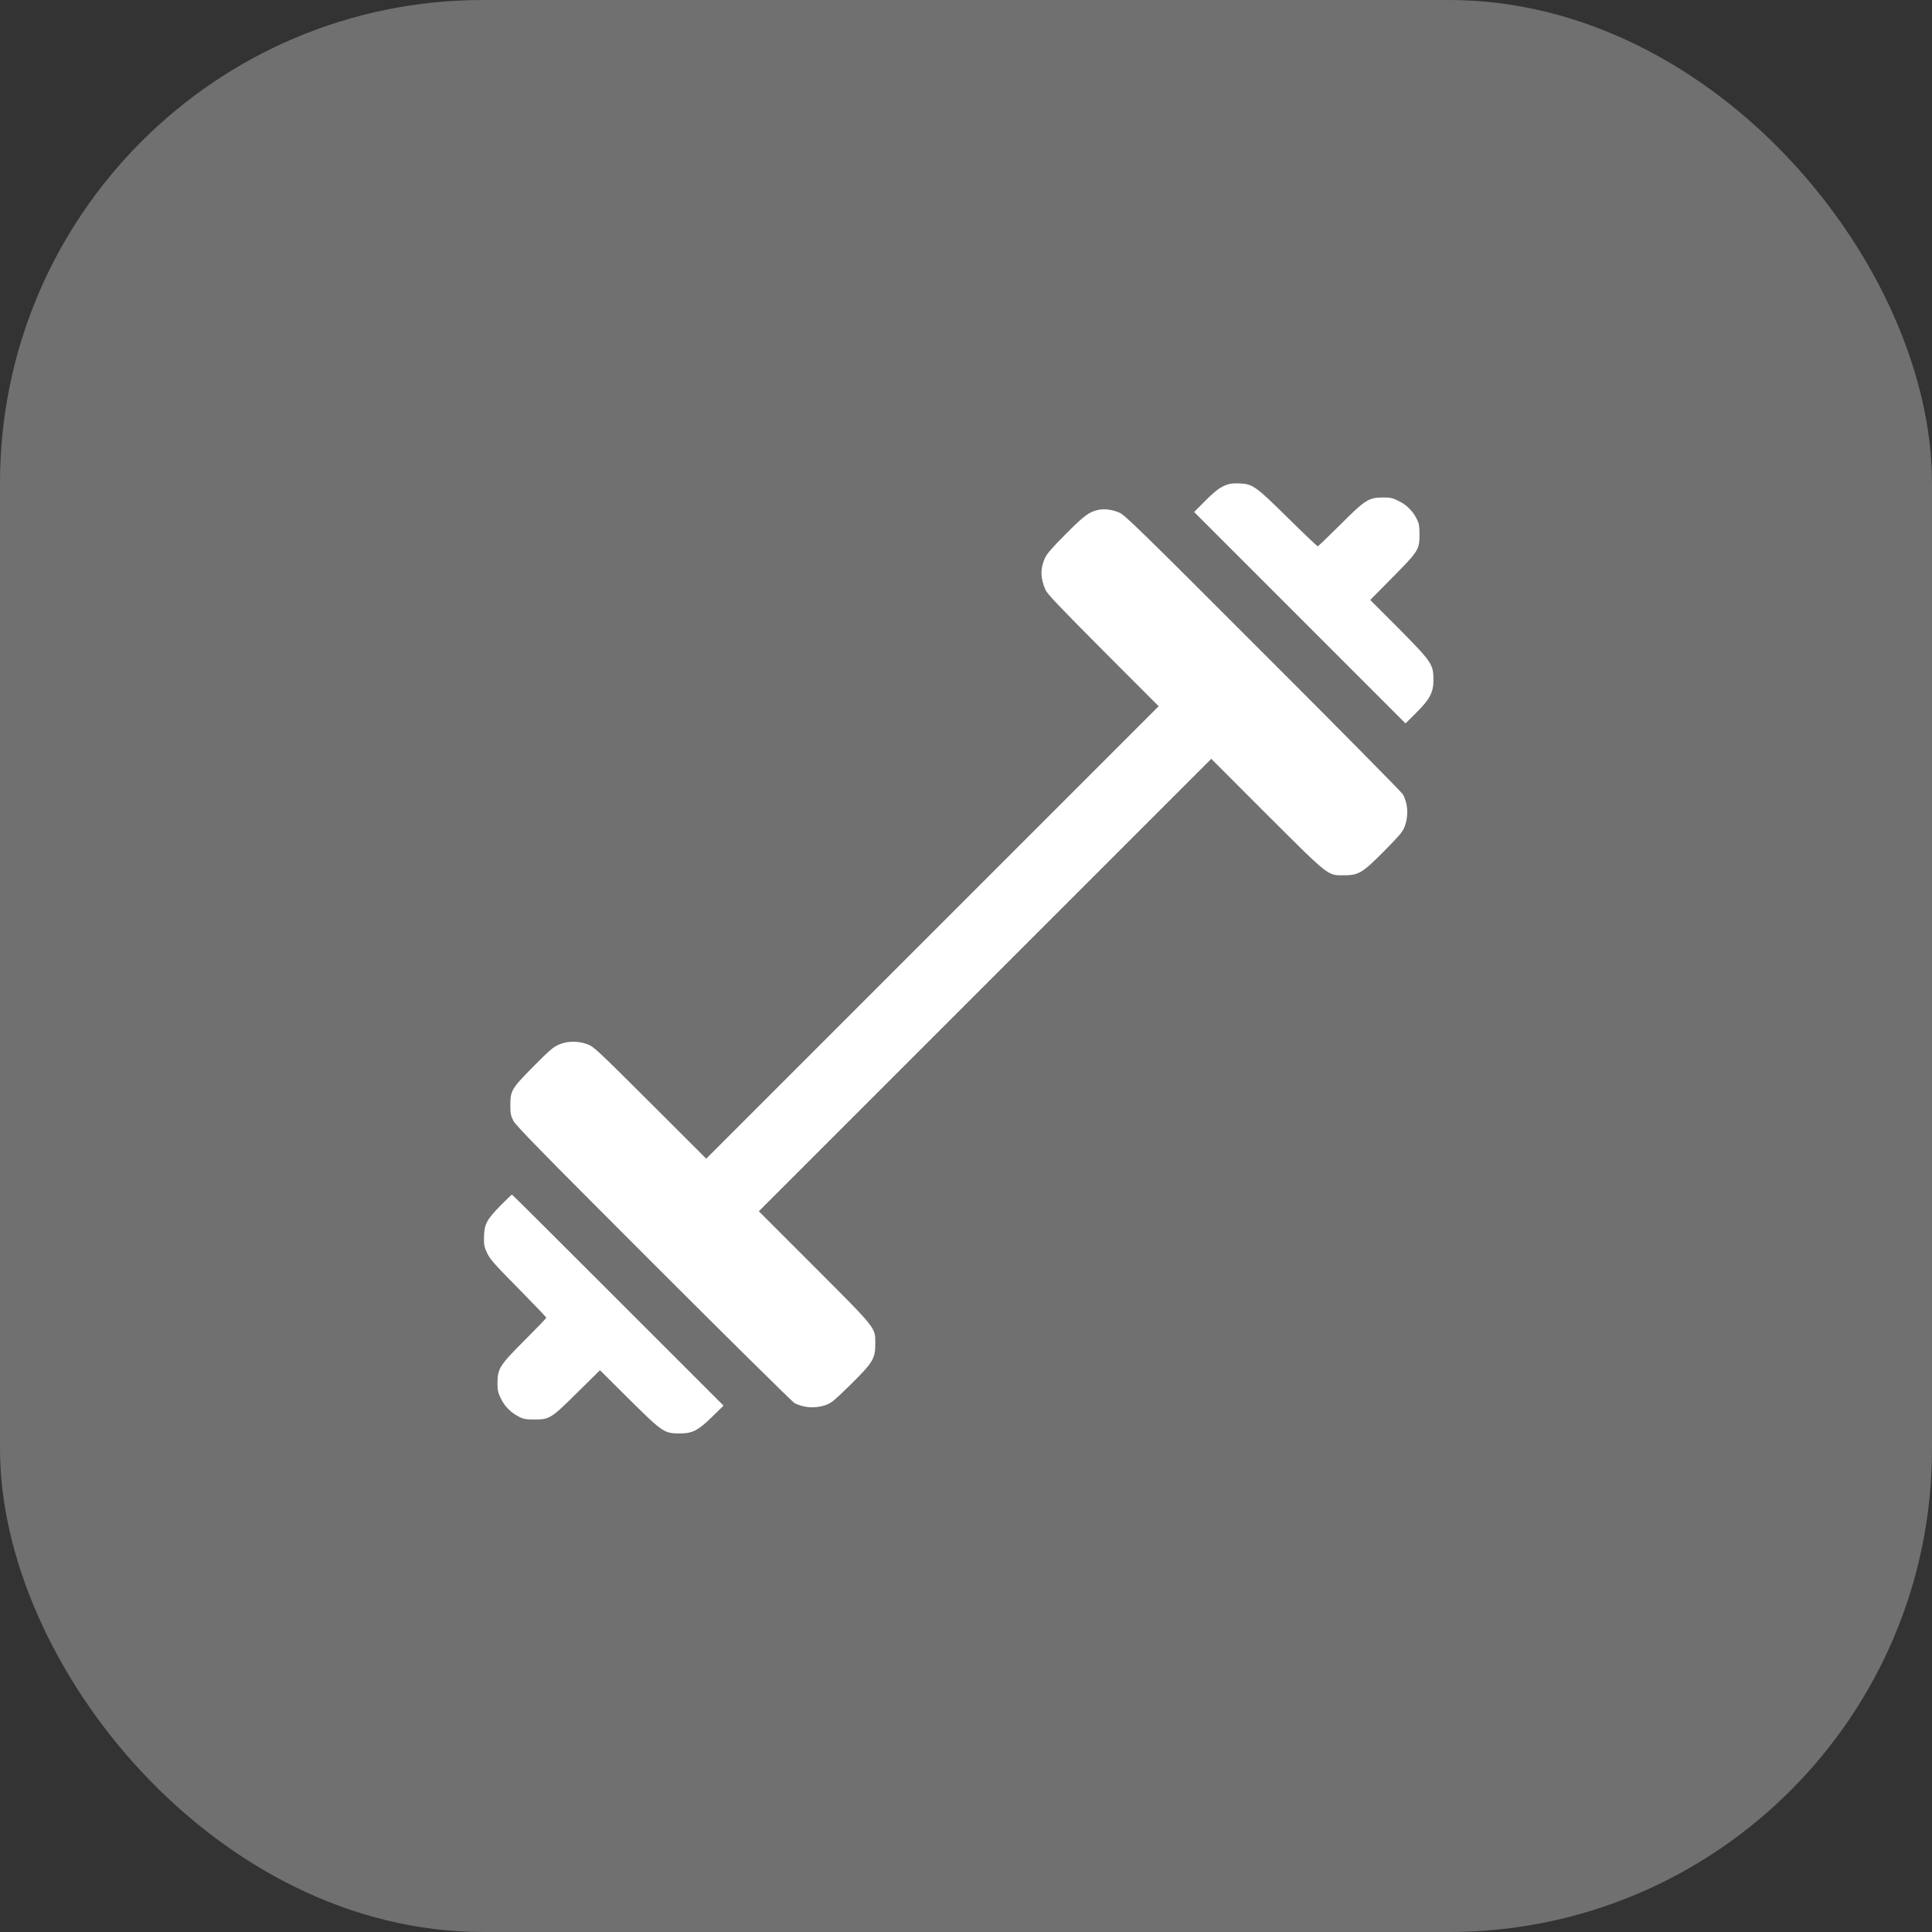
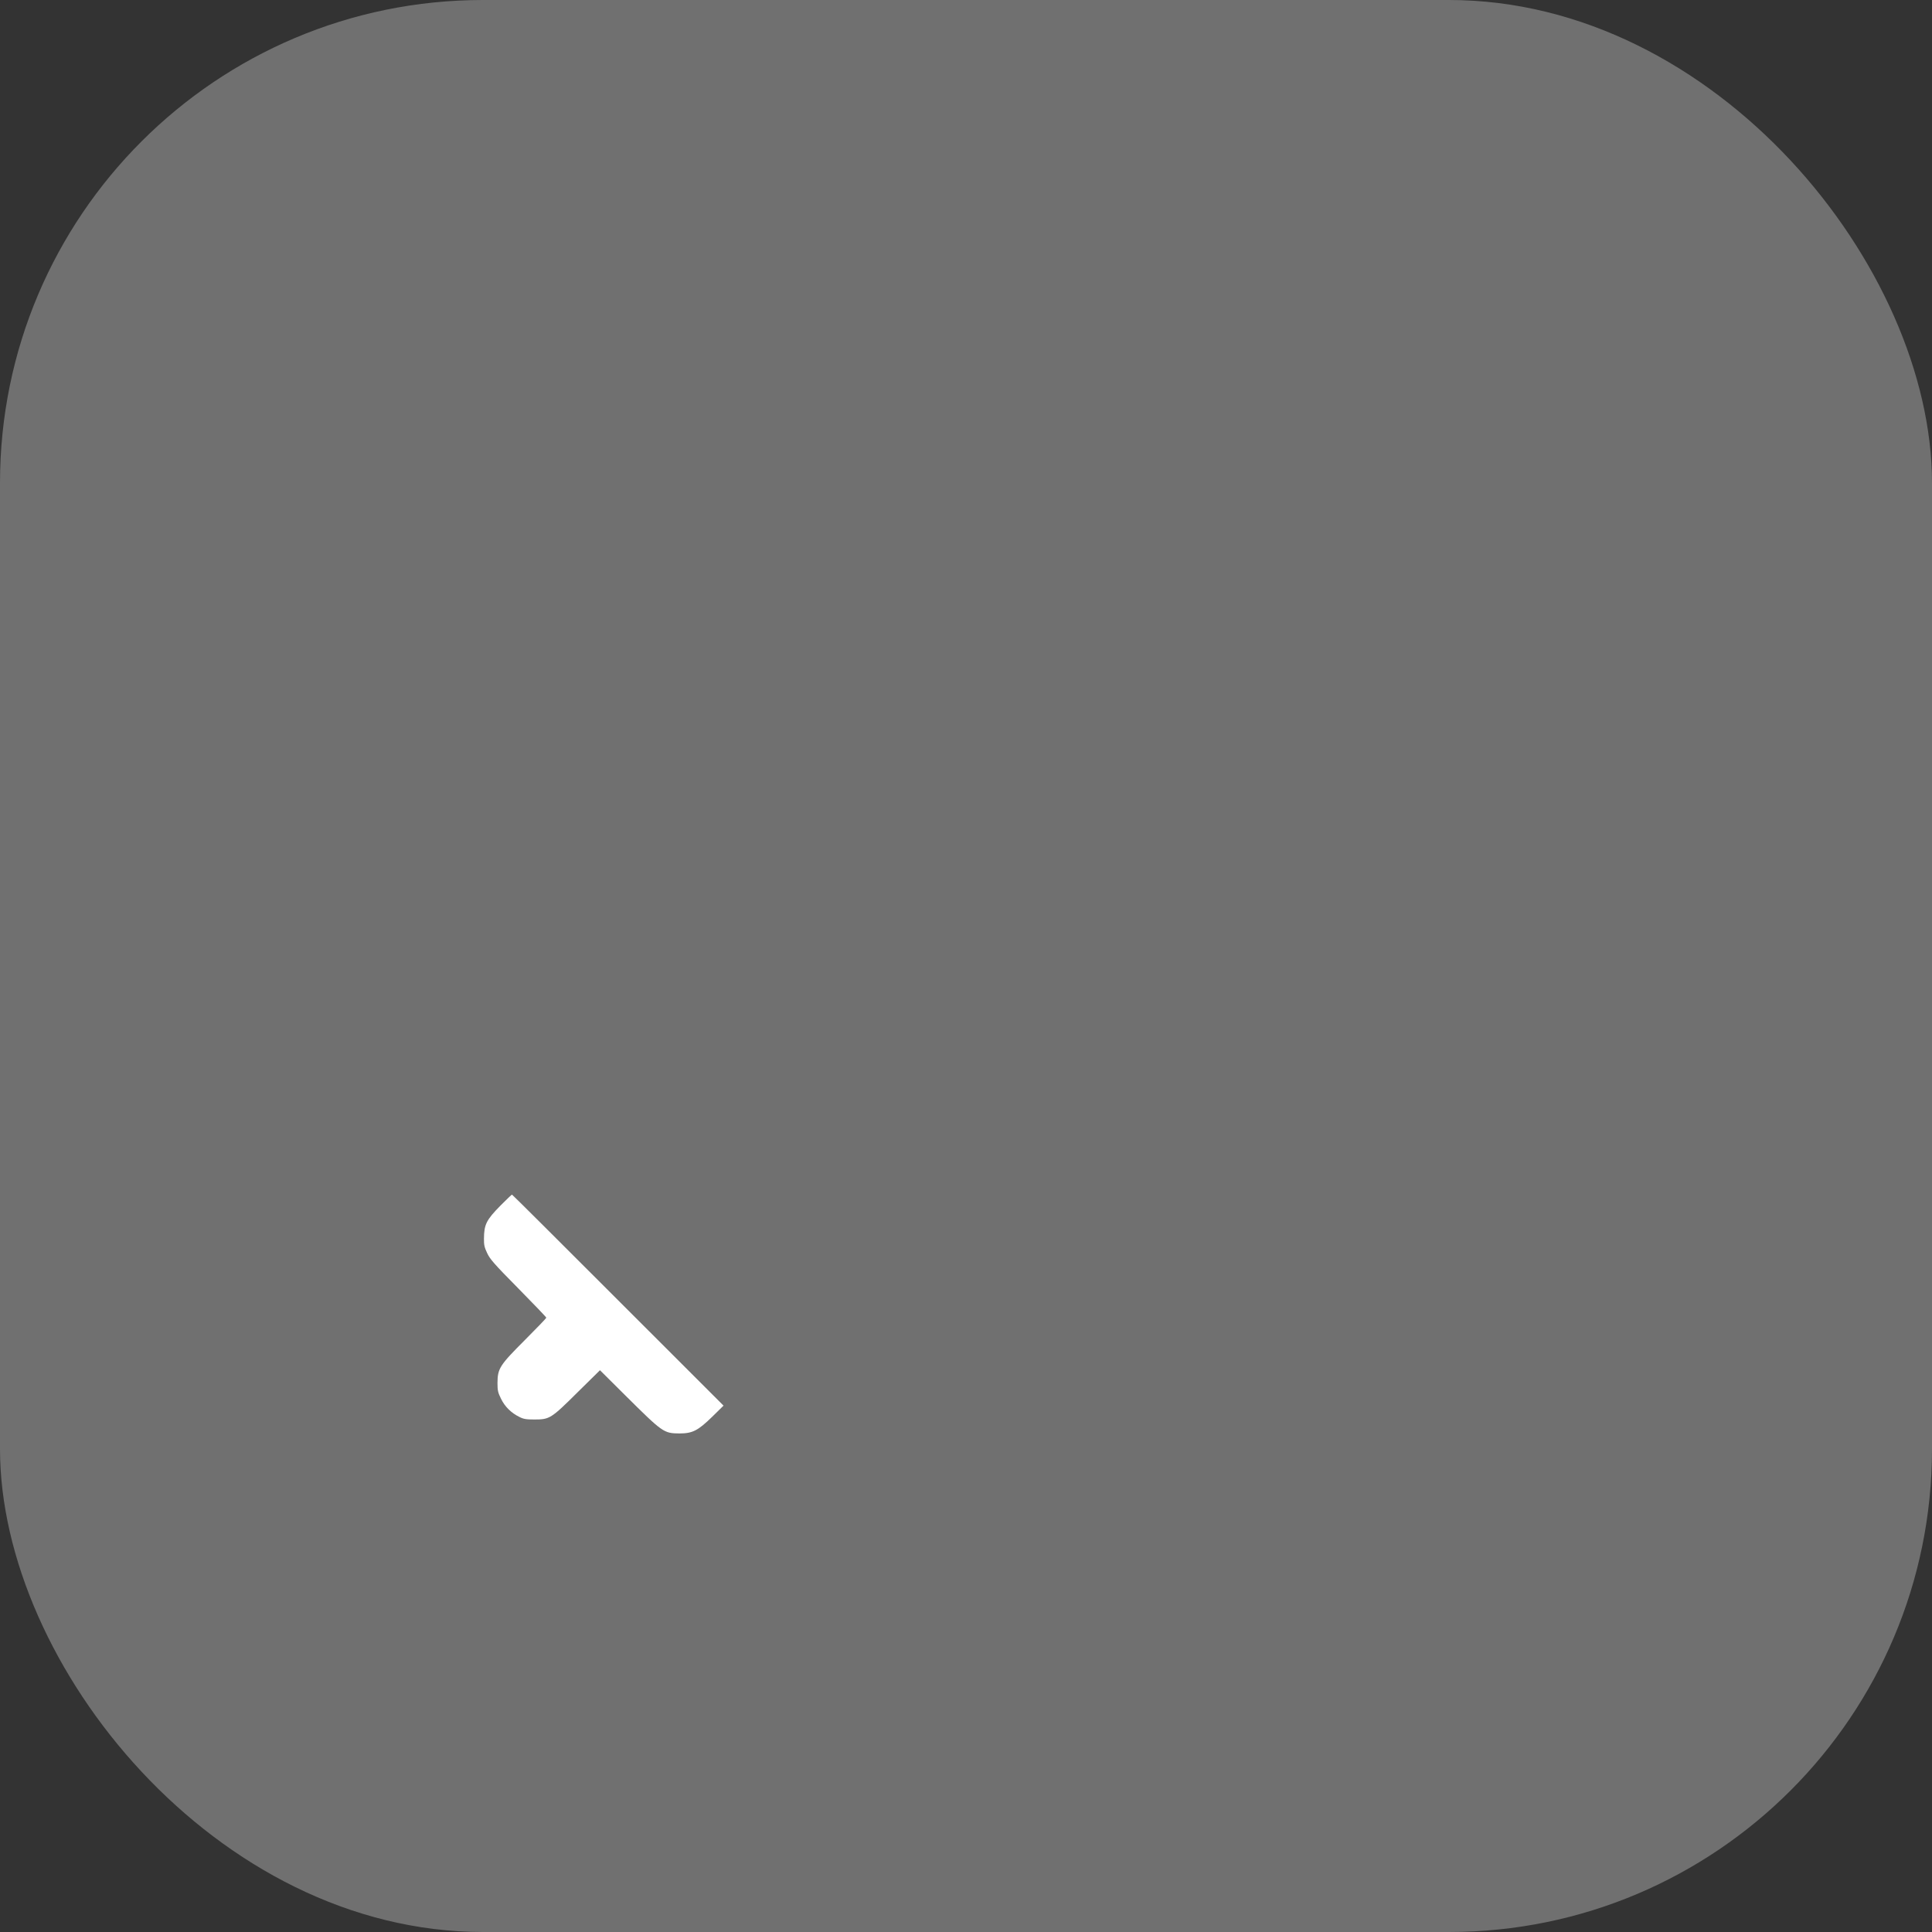
<svg xmlns="http://www.w3.org/2000/svg" width="40" height="40" viewBox="0 0 40 40" fill="none">
  <rect x="0" y="0" width="40" height="40" fill="#333333" stroke="none" />
  <rect opacity="0.3" width="40" height="40" rx="10" fill="white" />
-   <path d="M25.454 10.02C25.298 10.06 25.178 10.142 24.956 10.367L24.723 10.6L26.912 12.789L29.1 14.978L29.318 14.76C29.605 14.476 29.678 14.336 29.678 14.078C29.678 13.749 29.645 13.704 28.909 12.962L28.369 12.422L28.825 11.96C29.369 11.411 29.389 11.38 29.389 11.067C29.389 10.891 29.38 10.838 29.336 10.751C29.254 10.585 29.125 10.453 28.96 10.373C28.829 10.309 28.791 10.3 28.634 10.3C28.334 10.302 28.267 10.345 27.743 10.869C27.5 11.111 27.291 11.311 27.283 11.311C27.271 11.311 26.996 11.049 26.669 10.727C26 10.067 25.938 10.022 25.672 10.009C25.589 10.005 25.491 10.009 25.454 10.02Z" fill="white" />
-   <path d="M22.742 10.556C22.553 10.593 22.442 10.678 22.062 11.06C21.777 11.347 21.677 11.462 21.635 11.553C21.535 11.773 21.54 11.978 21.649 12.218C21.684 12.298 21.953 12.58 22.842 13.473L23.989 14.622L19.306 19.305L14.622 23.989L13.462 22.831C12.366 21.738 12.293 21.669 12.166 21.622C11.969 21.547 11.742 21.549 11.562 21.631C11.449 21.682 11.364 21.756 11.04 22.084C10.589 22.54 10.566 22.58 10.566 22.889C10.566 23.049 10.575 23.096 10.626 23.2C10.678 23.302 11.14 23.776 13.529 26.165C15.093 27.729 16.406 29.024 16.446 29.047C16.637 29.151 16.891 29.165 17.102 29.087C17.218 29.044 17.277 28.993 17.615 28.662C18.075 28.207 18.122 28.129 18.122 27.822C18.122 27.48 18.162 27.531 16.855 26.222L15.711 25.078L20.393 20.396L25.078 15.711L26.222 16.856C27.531 18.16 27.48 18.122 27.822 18.122C28.129 18.122 28.206 18.076 28.662 17.616C28.993 17.278 29.044 17.218 29.086 17.102C29.164 16.891 29.151 16.638 29.046 16.447C29.024 16.407 27.724 15.089 26.155 13.522C23.609 10.973 23.291 10.665 23.18 10.616C23.035 10.551 22.871 10.529 22.742 10.556Z" fill="white" />
  <path d="M10.362 24.96C10.069 25.258 10.022 25.351 10.02 25.644C10.018 25.773 10.029 25.824 10.086 25.944C10.144 26.069 10.229 26.167 10.731 26.675C11.051 27 11.311 27.271 11.311 27.282C11.311 27.291 11.111 27.5 10.869 27.742C10.344 28.267 10.302 28.333 10.3 28.633C10.3 28.791 10.309 28.829 10.373 28.96C10.453 29.124 10.584 29.253 10.751 29.335C10.838 29.38 10.891 29.389 11.066 29.389C11.38 29.389 11.411 29.369 11.96 28.824L12.422 28.369L12.949 28.893C13.722 29.66 13.742 29.675 14.066 29.678C14.338 29.678 14.451 29.62 14.749 29.329L14.98 29.102L12.795 26.918C11.593 25.715 10.607 24.733 10.6 24.733C10.593 24.733 10.486 24.835 10.362 24.96Z" fill="white" />
</svg>